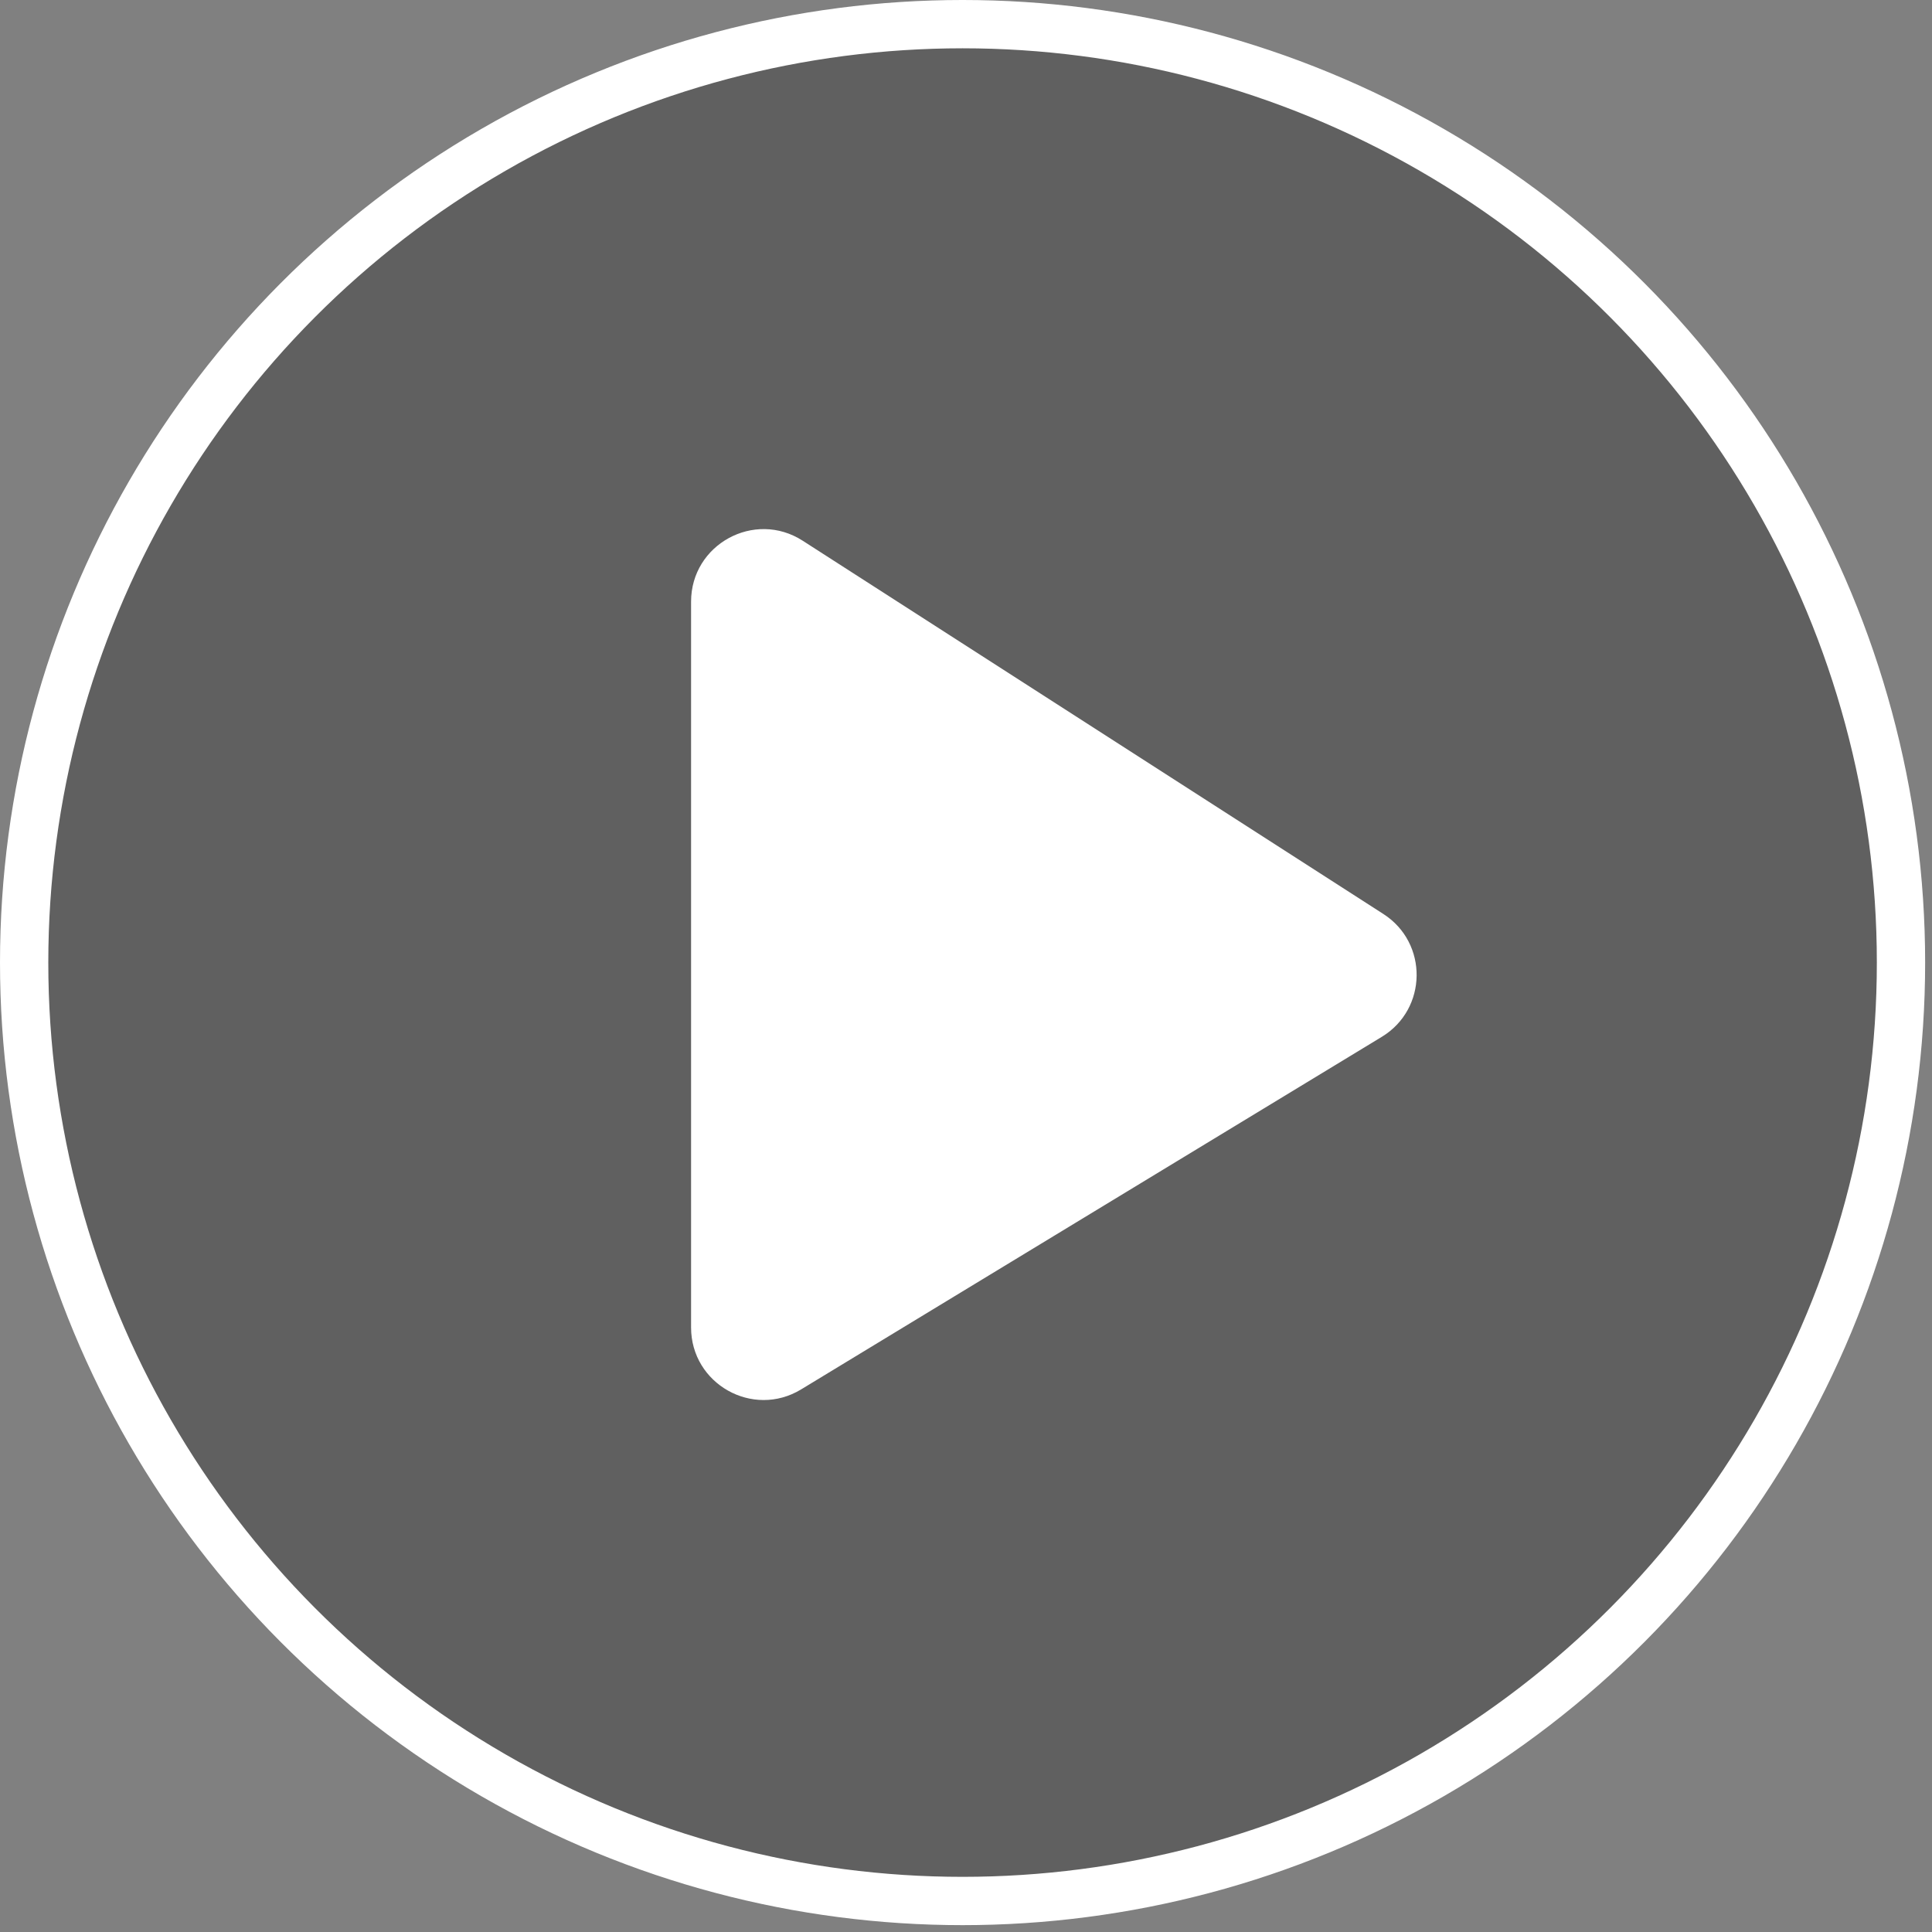
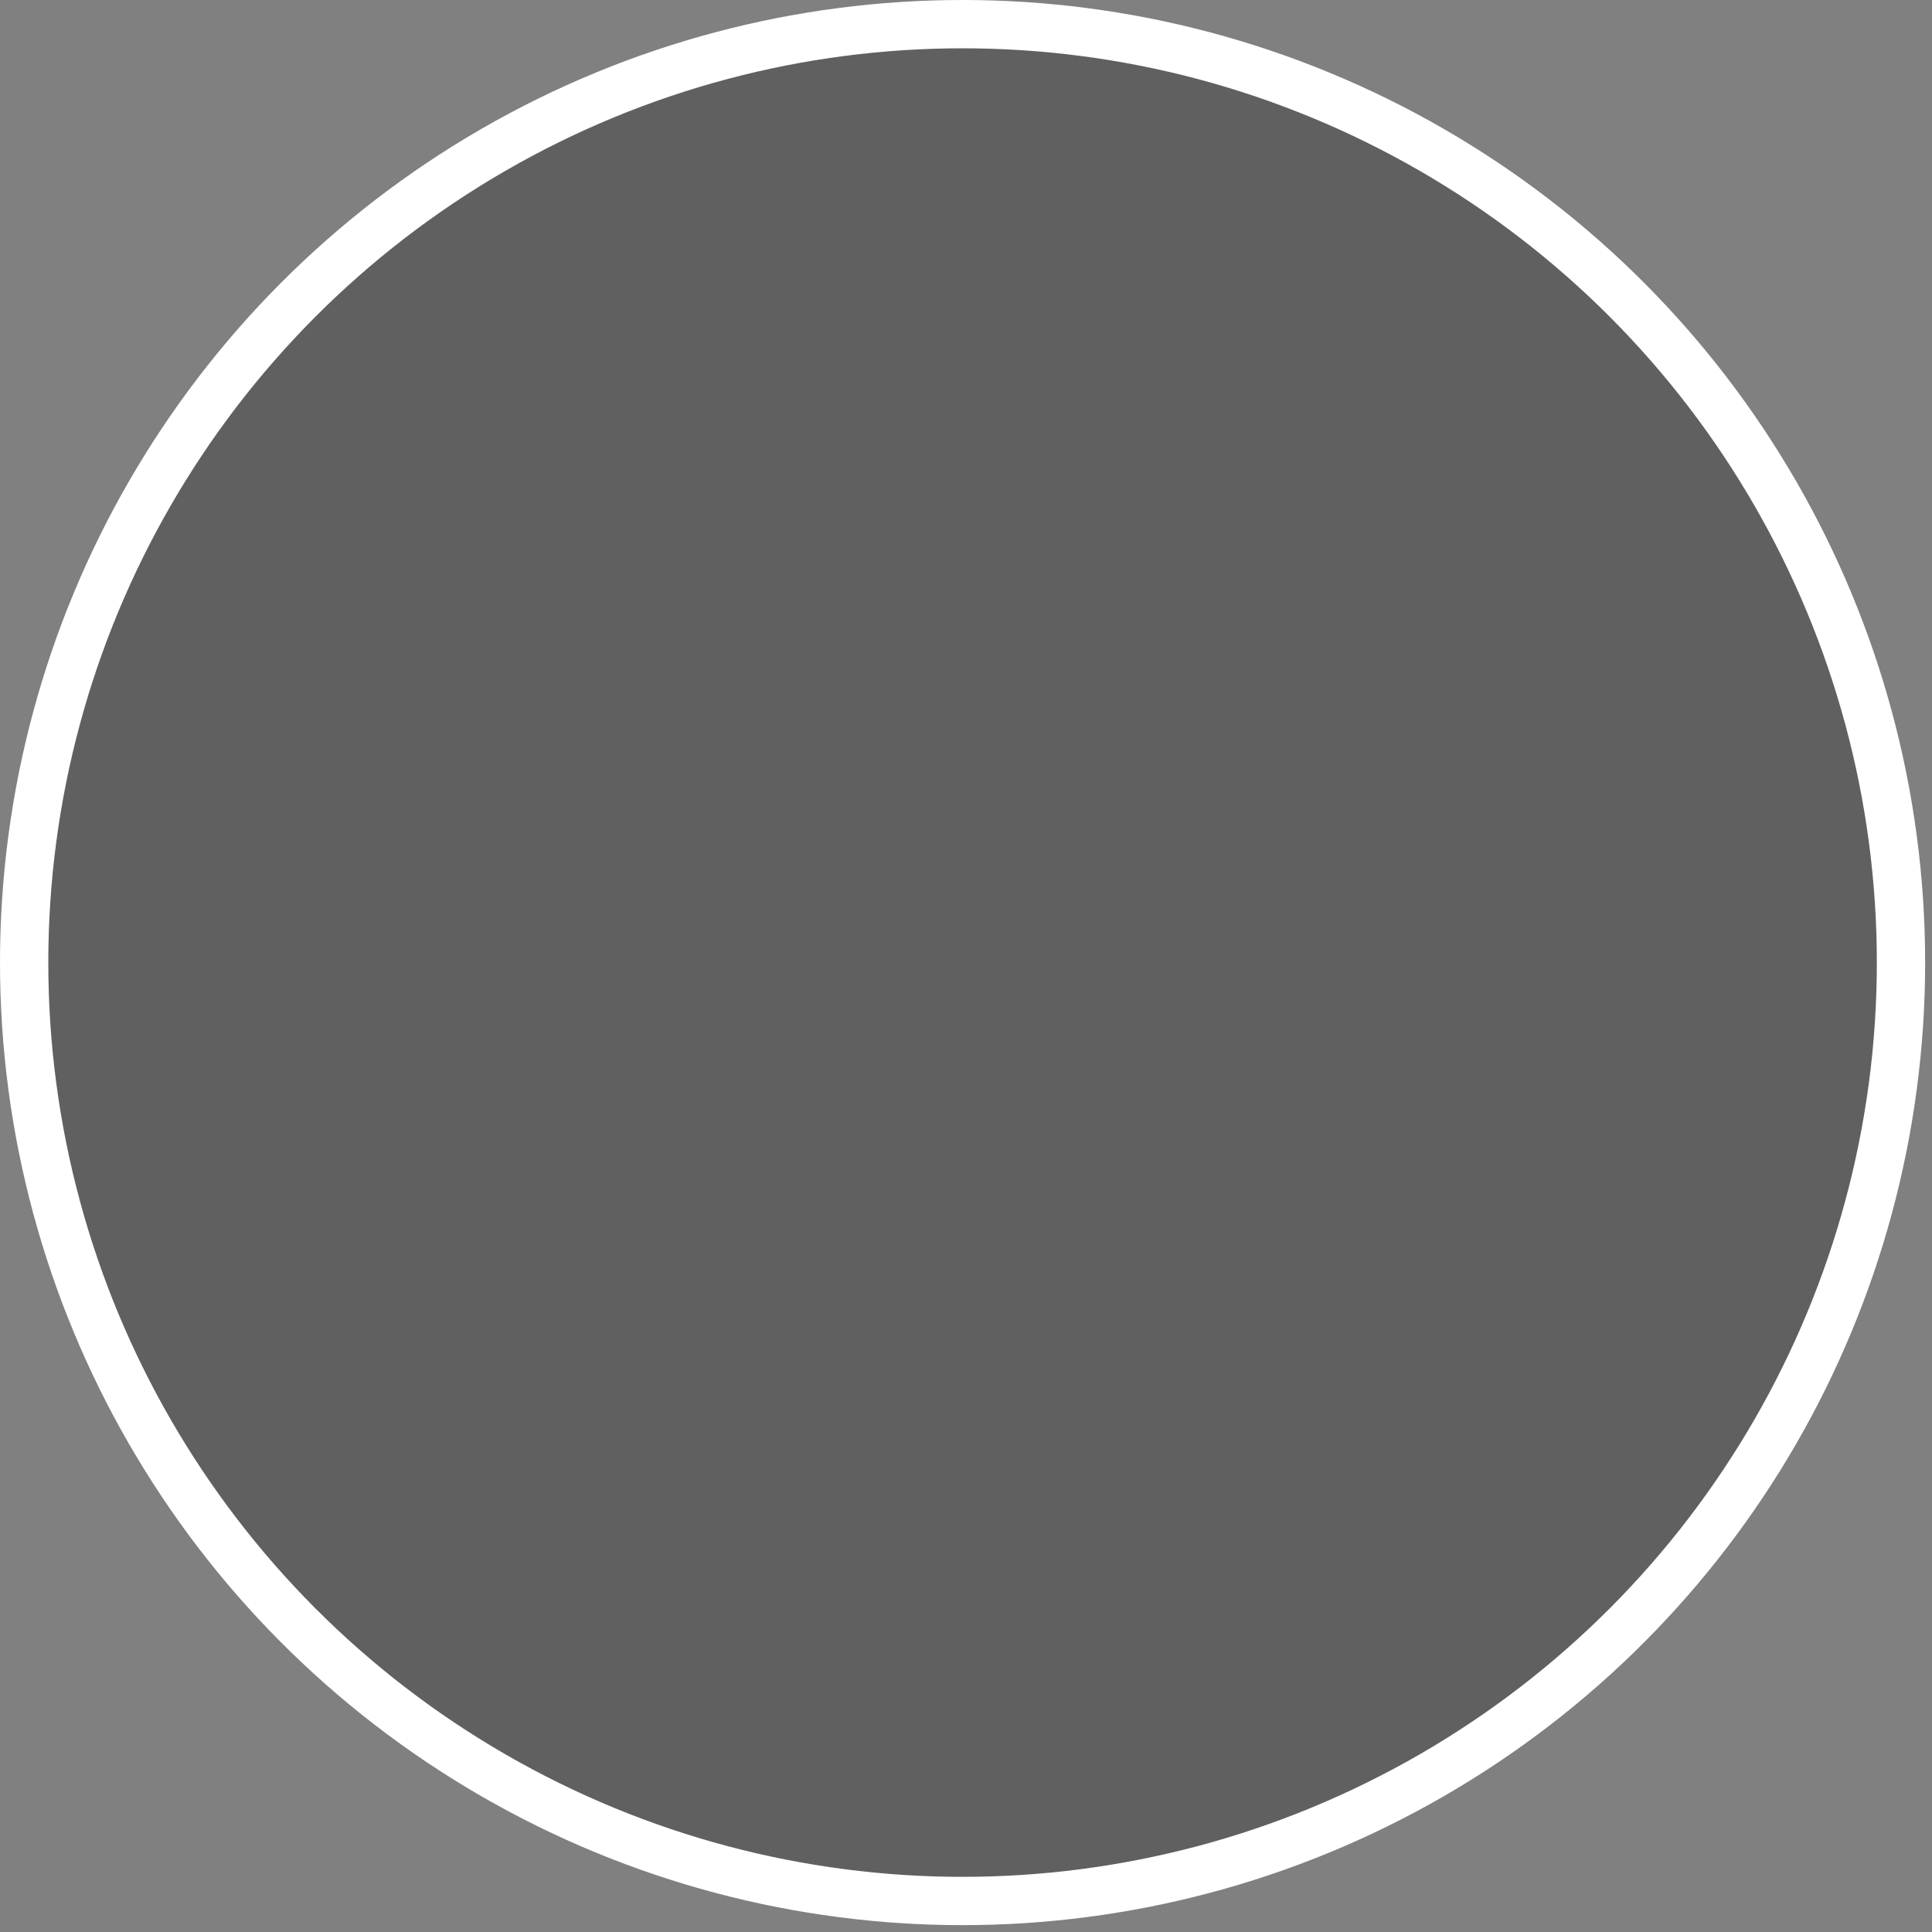
<svg xmlns="http://www.w3.org/2000/svg" width="80" height="80" viewBox="0 0 80 80" fill="none">
  <rect x="0" y="0" width="80" height="80" fill="#808080" stroke="none" />
  <circle cx="39.858" cy="39.858" r="38.858" fill="black" fill-opacity="0.25" stroke="white" stroke-width="2" />
-   <path d="M28.616 24.913C28.616 22.54 31.242 21.106 33.238 22.39L57.282 37.846C59.147 39.045 59.112 41.783 57.216 42.934L33.173 57.532C31.174 58.746 28.616 57.306 28.616 54.967V24.913Z" fill="white" />
</svg>